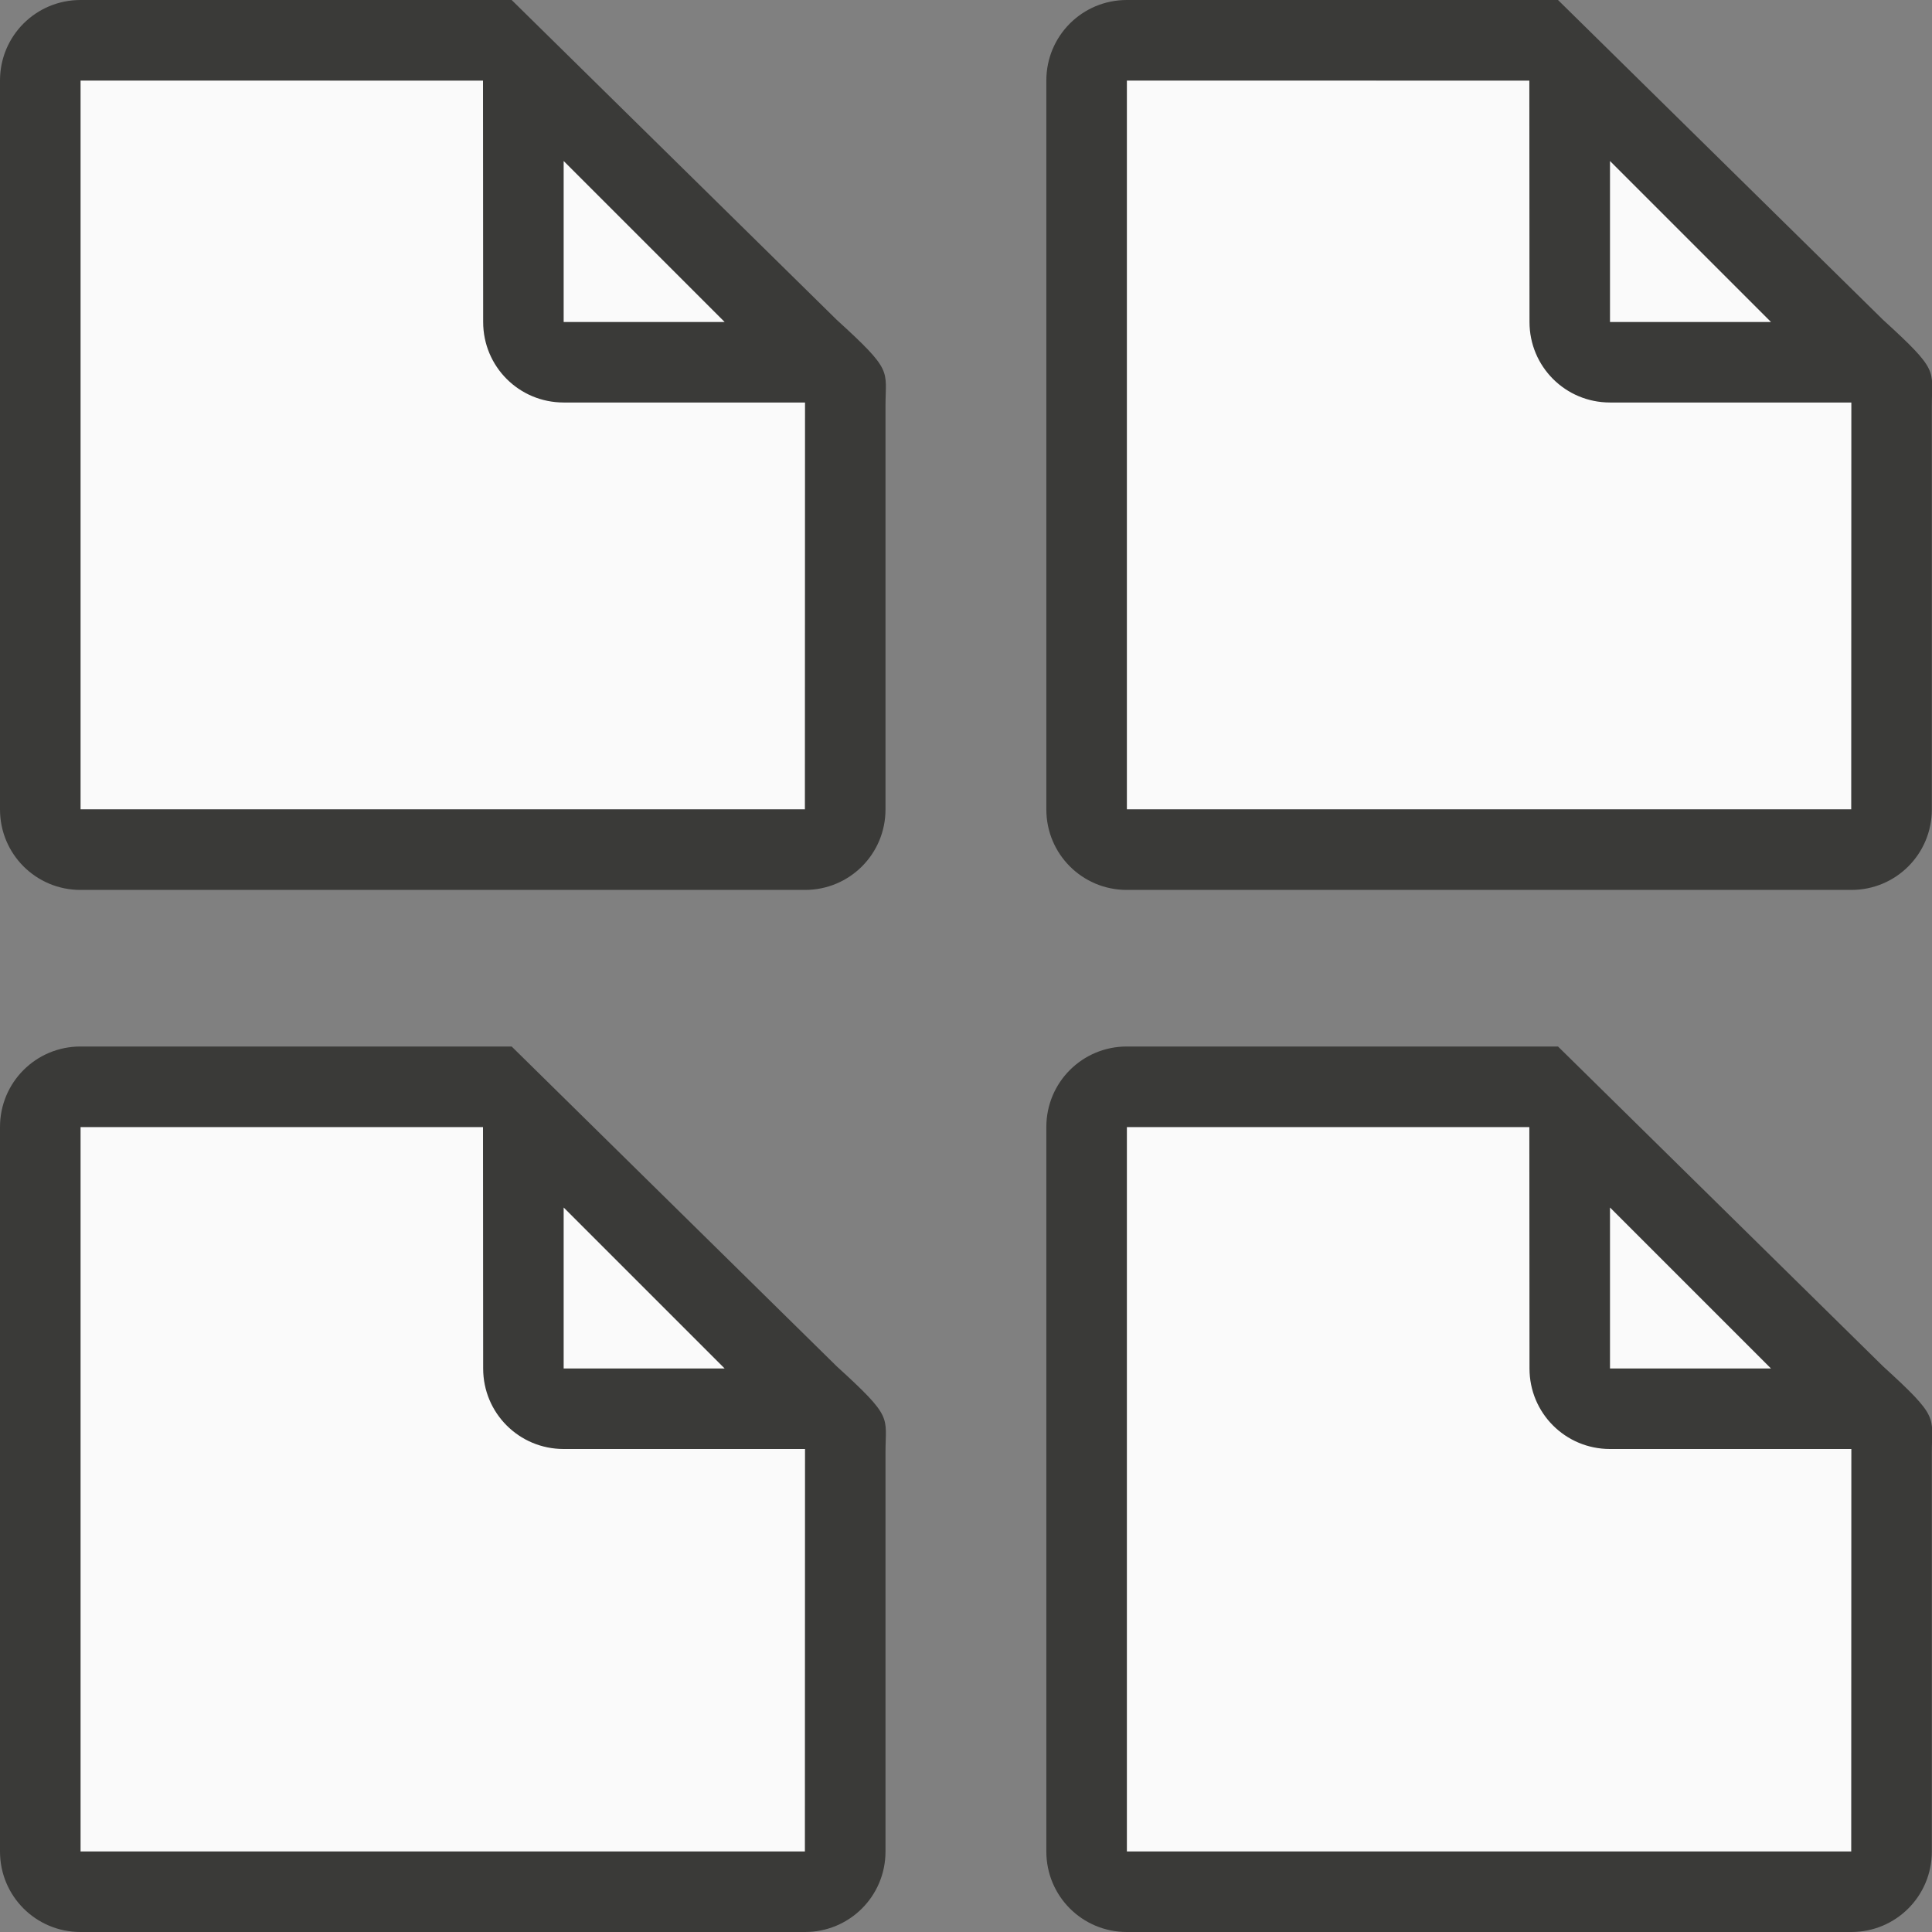
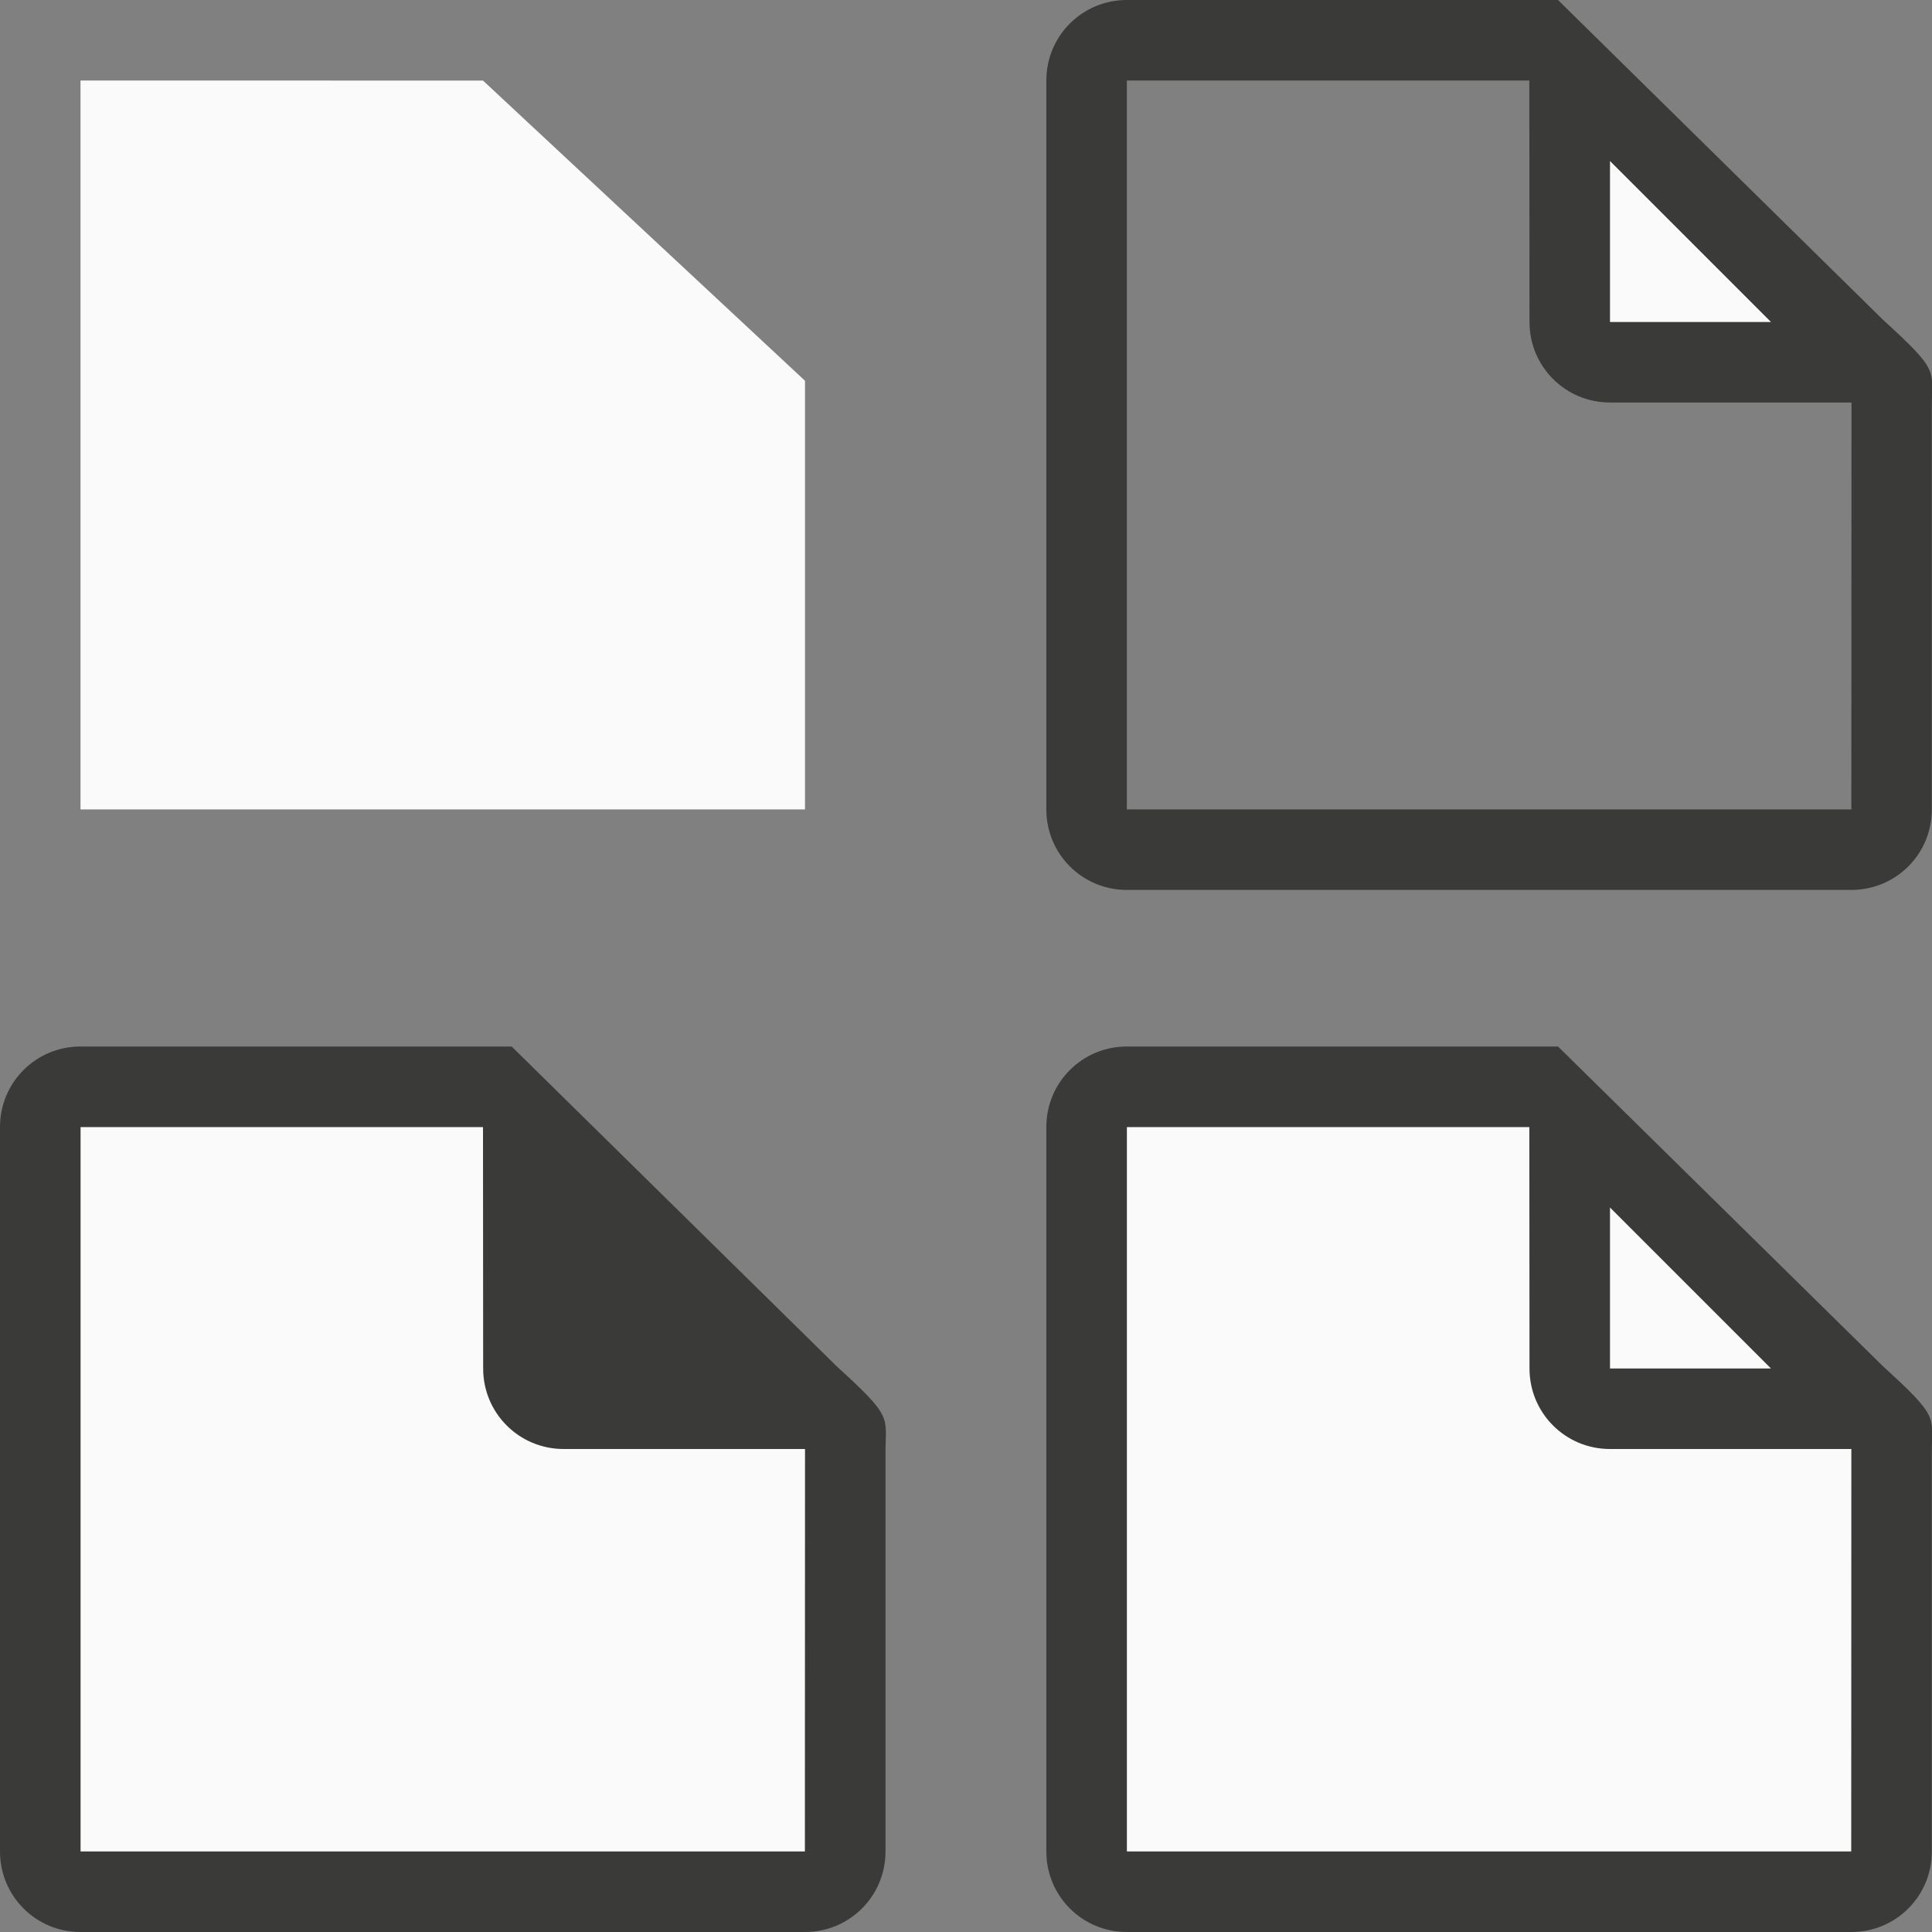
<svg xmlns="http://www.w3.org/2000/svg" viewBox="0 0 24 24">
  <rect x="0" y="0" width="24" height="24" fill="#808080" stroke="none" />
-   <path d="m13.998 1v9.055h9v-5.325l-4-3.729z" fill="#fafafa" />
  <path d="m13.998 0c-.554 0-1 .446-1 1v9.055c0 .554.446 1 1 1h9c.554 0 1-.446 1-1v-2.109-2.696-.208c0-.451.099-.427-.605-1.068l-4.039-3.974zm0 1h5l.002 3c0.0.554.446 1 1 1h3l-.002 5.055h-9z" fill="#3a3a38" />
  <path d="m20 4h2l-2-2z" fill="#fafafa" fill-rule="evenodd" />
  <path d="m13.998 14v9h9v-5.271l-4-3.729z" fill="#fafafa" />
  <path d="m13.998 13c-.554 0-1 .446-1 1v9c0 .554.446 1 1 1h9c.554 0 1-.446 1-1v-1.109-3.641-.208c0-.451.099-.427-.605-1.068l-4.039-3.974zm0 1h5l.002 3c0.0.554.446 1 1 1h3l-.002 5h-9z" fill="#3a3a38" />
  <path d="m20 17h2l-2-2z" fill="#fafafa" fill-rule="evenodd" />
  <path d="m1 1v9.055h9v-5.325l-4-3.729z" fill="#fafafa" />
-   <path d="m1 0c-.554 0-1 .446-1 1v9.055c0 .554.446 1 1 1h9c.554 0 1-.446 1-1v-2.109-2.696-.208c0-.451.099-.427-.605-1.068l-4.039-3.974zm0 1h5l.002 3c0.0.554.446 1 1 1h3l-.002 5.055h-9z" fill="#3a3a38" />
  <path d="m7.002 4h2l-2-2z" fill="#fafafa" fill-rule="evenodd" />
  <path d="m1 14v9h9v-5.271l-4-3.729z" fill="#fafafa" />
  <path d="m1 13c-.554 0-1 .446-1 1v9c0 .554.446 1 1 1h9c.554 0 1-.446 1-1v-1.109-3.641-.208c0-.451.099-.427-.605-1.068l-4.039-3.974zm0 1h5l.002 3c0.0.554.446 1 1 1h3l-.002 5h-9z" fill="#3a3a38" />
-   <path d="m7.002 17h2l-2-2z" fill="#fafafa" fill-rule="evenodd" />
</svg>